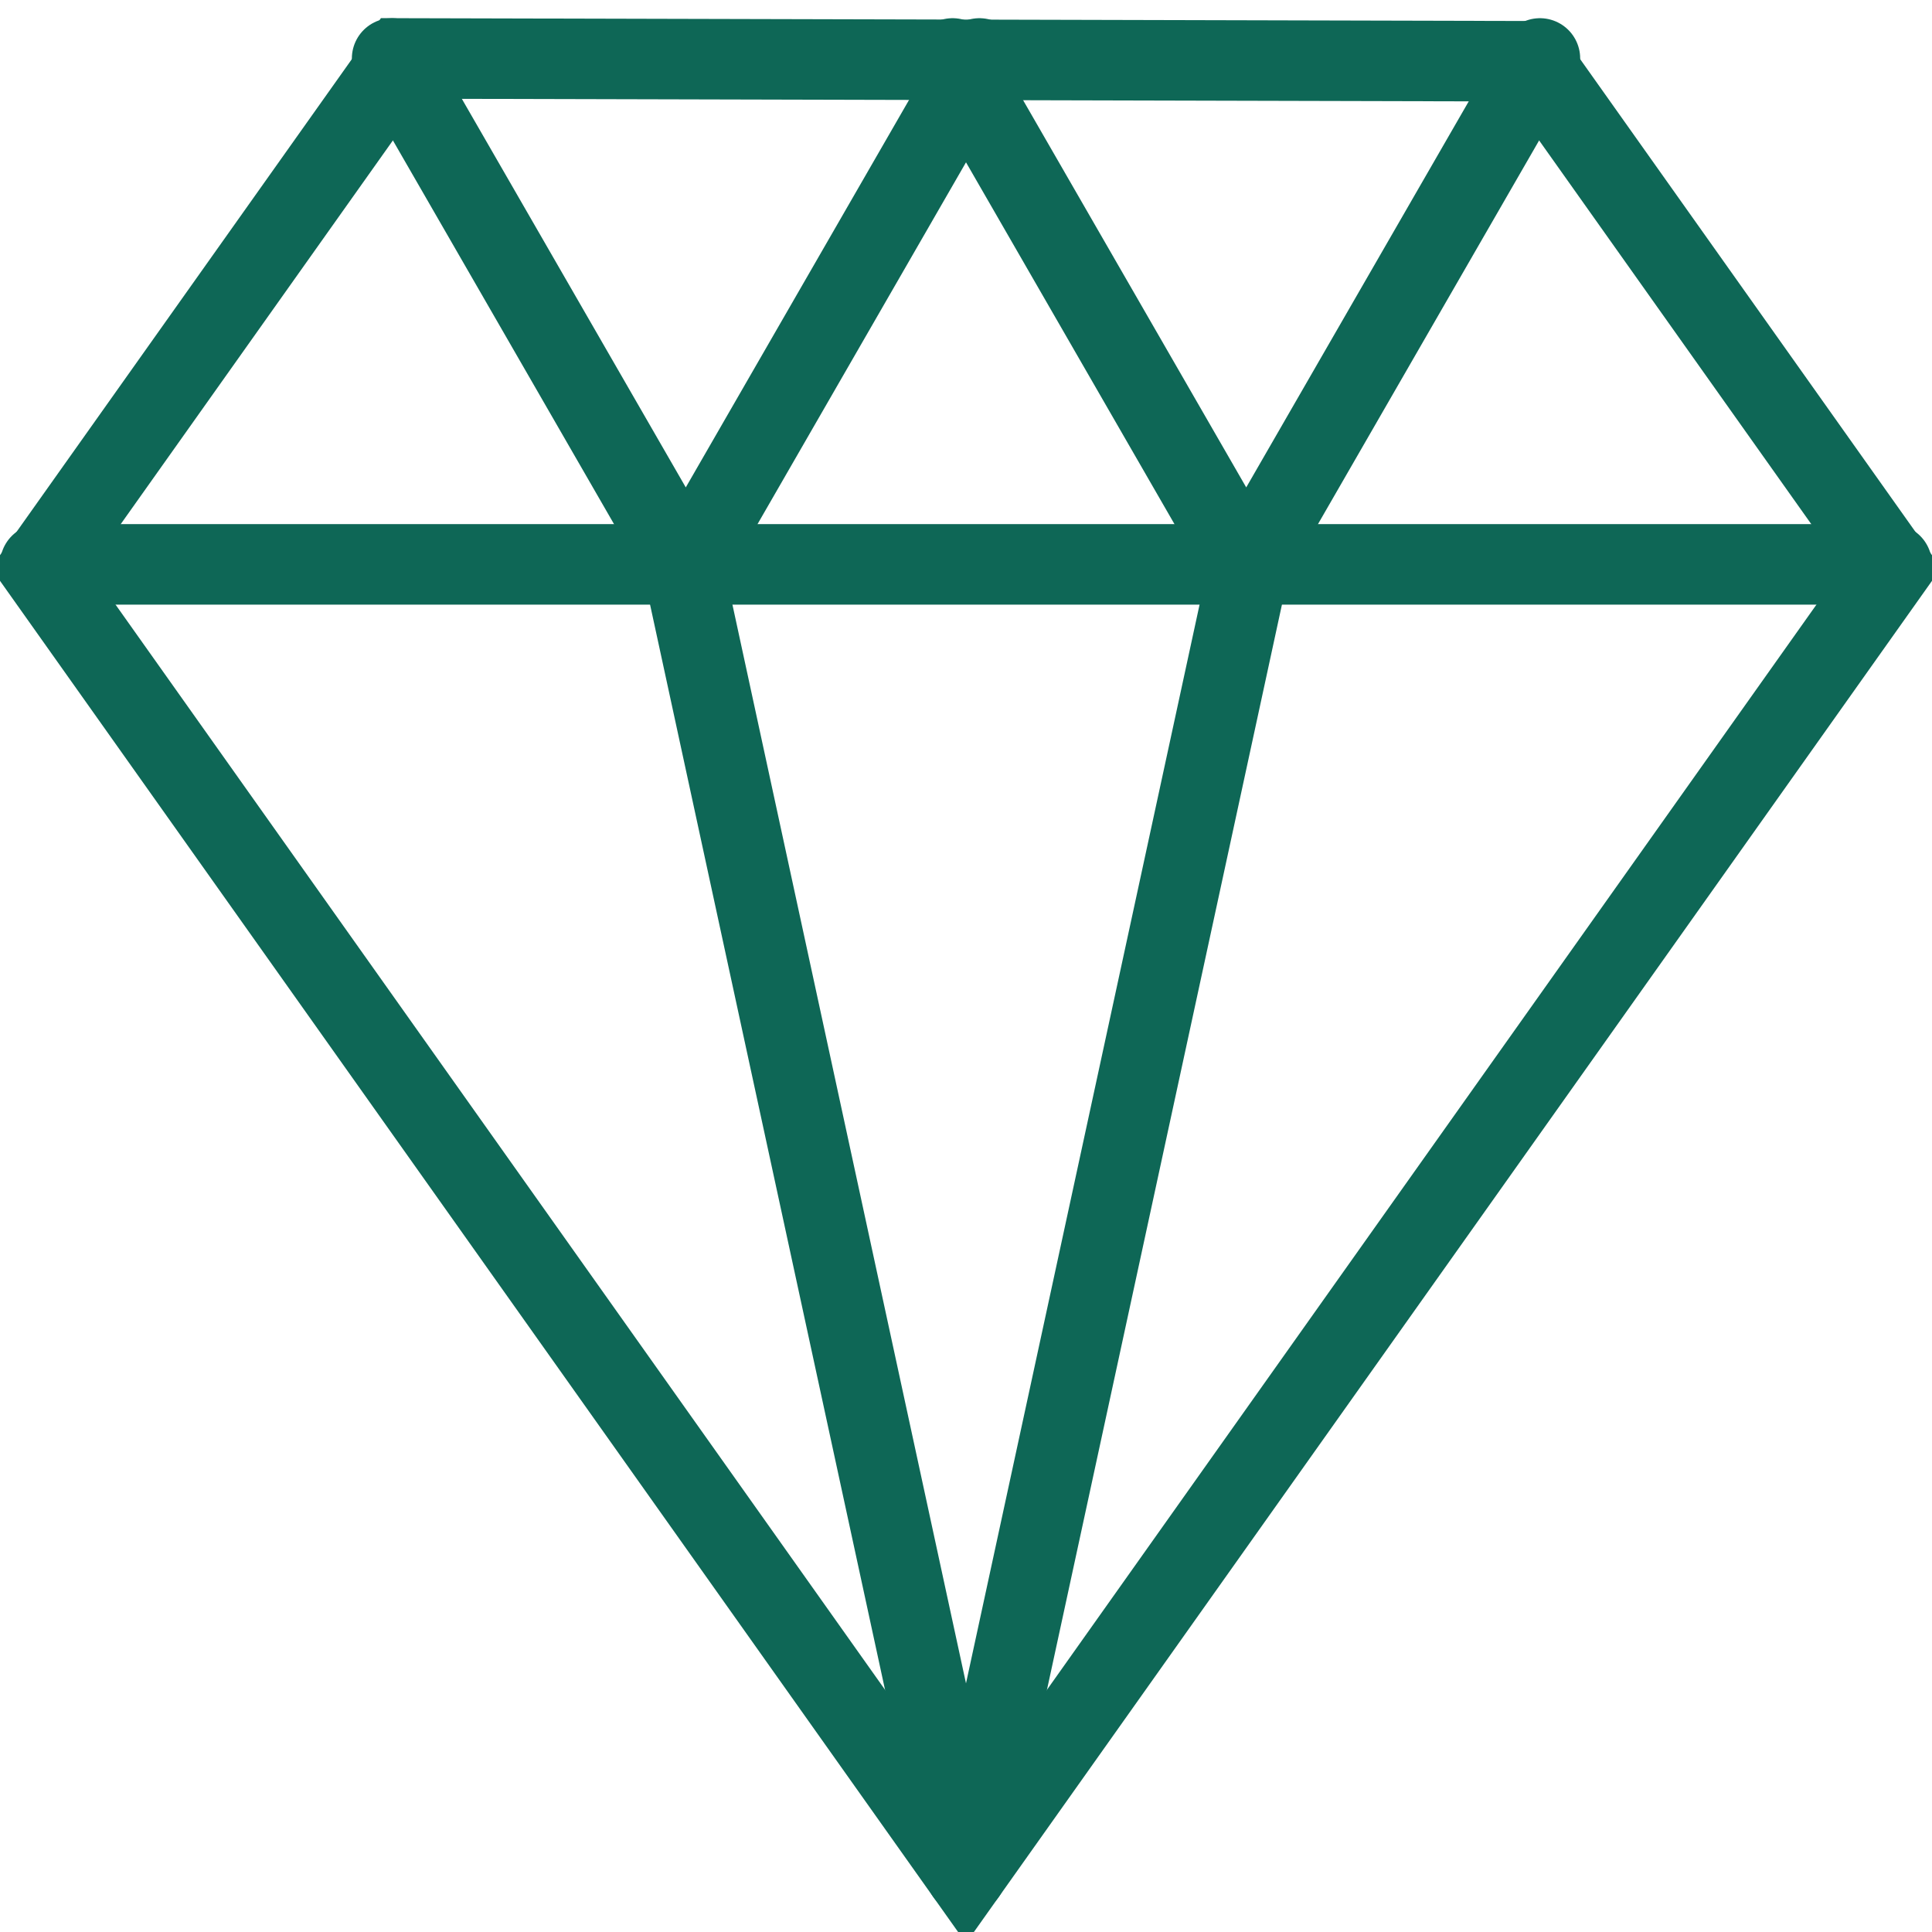
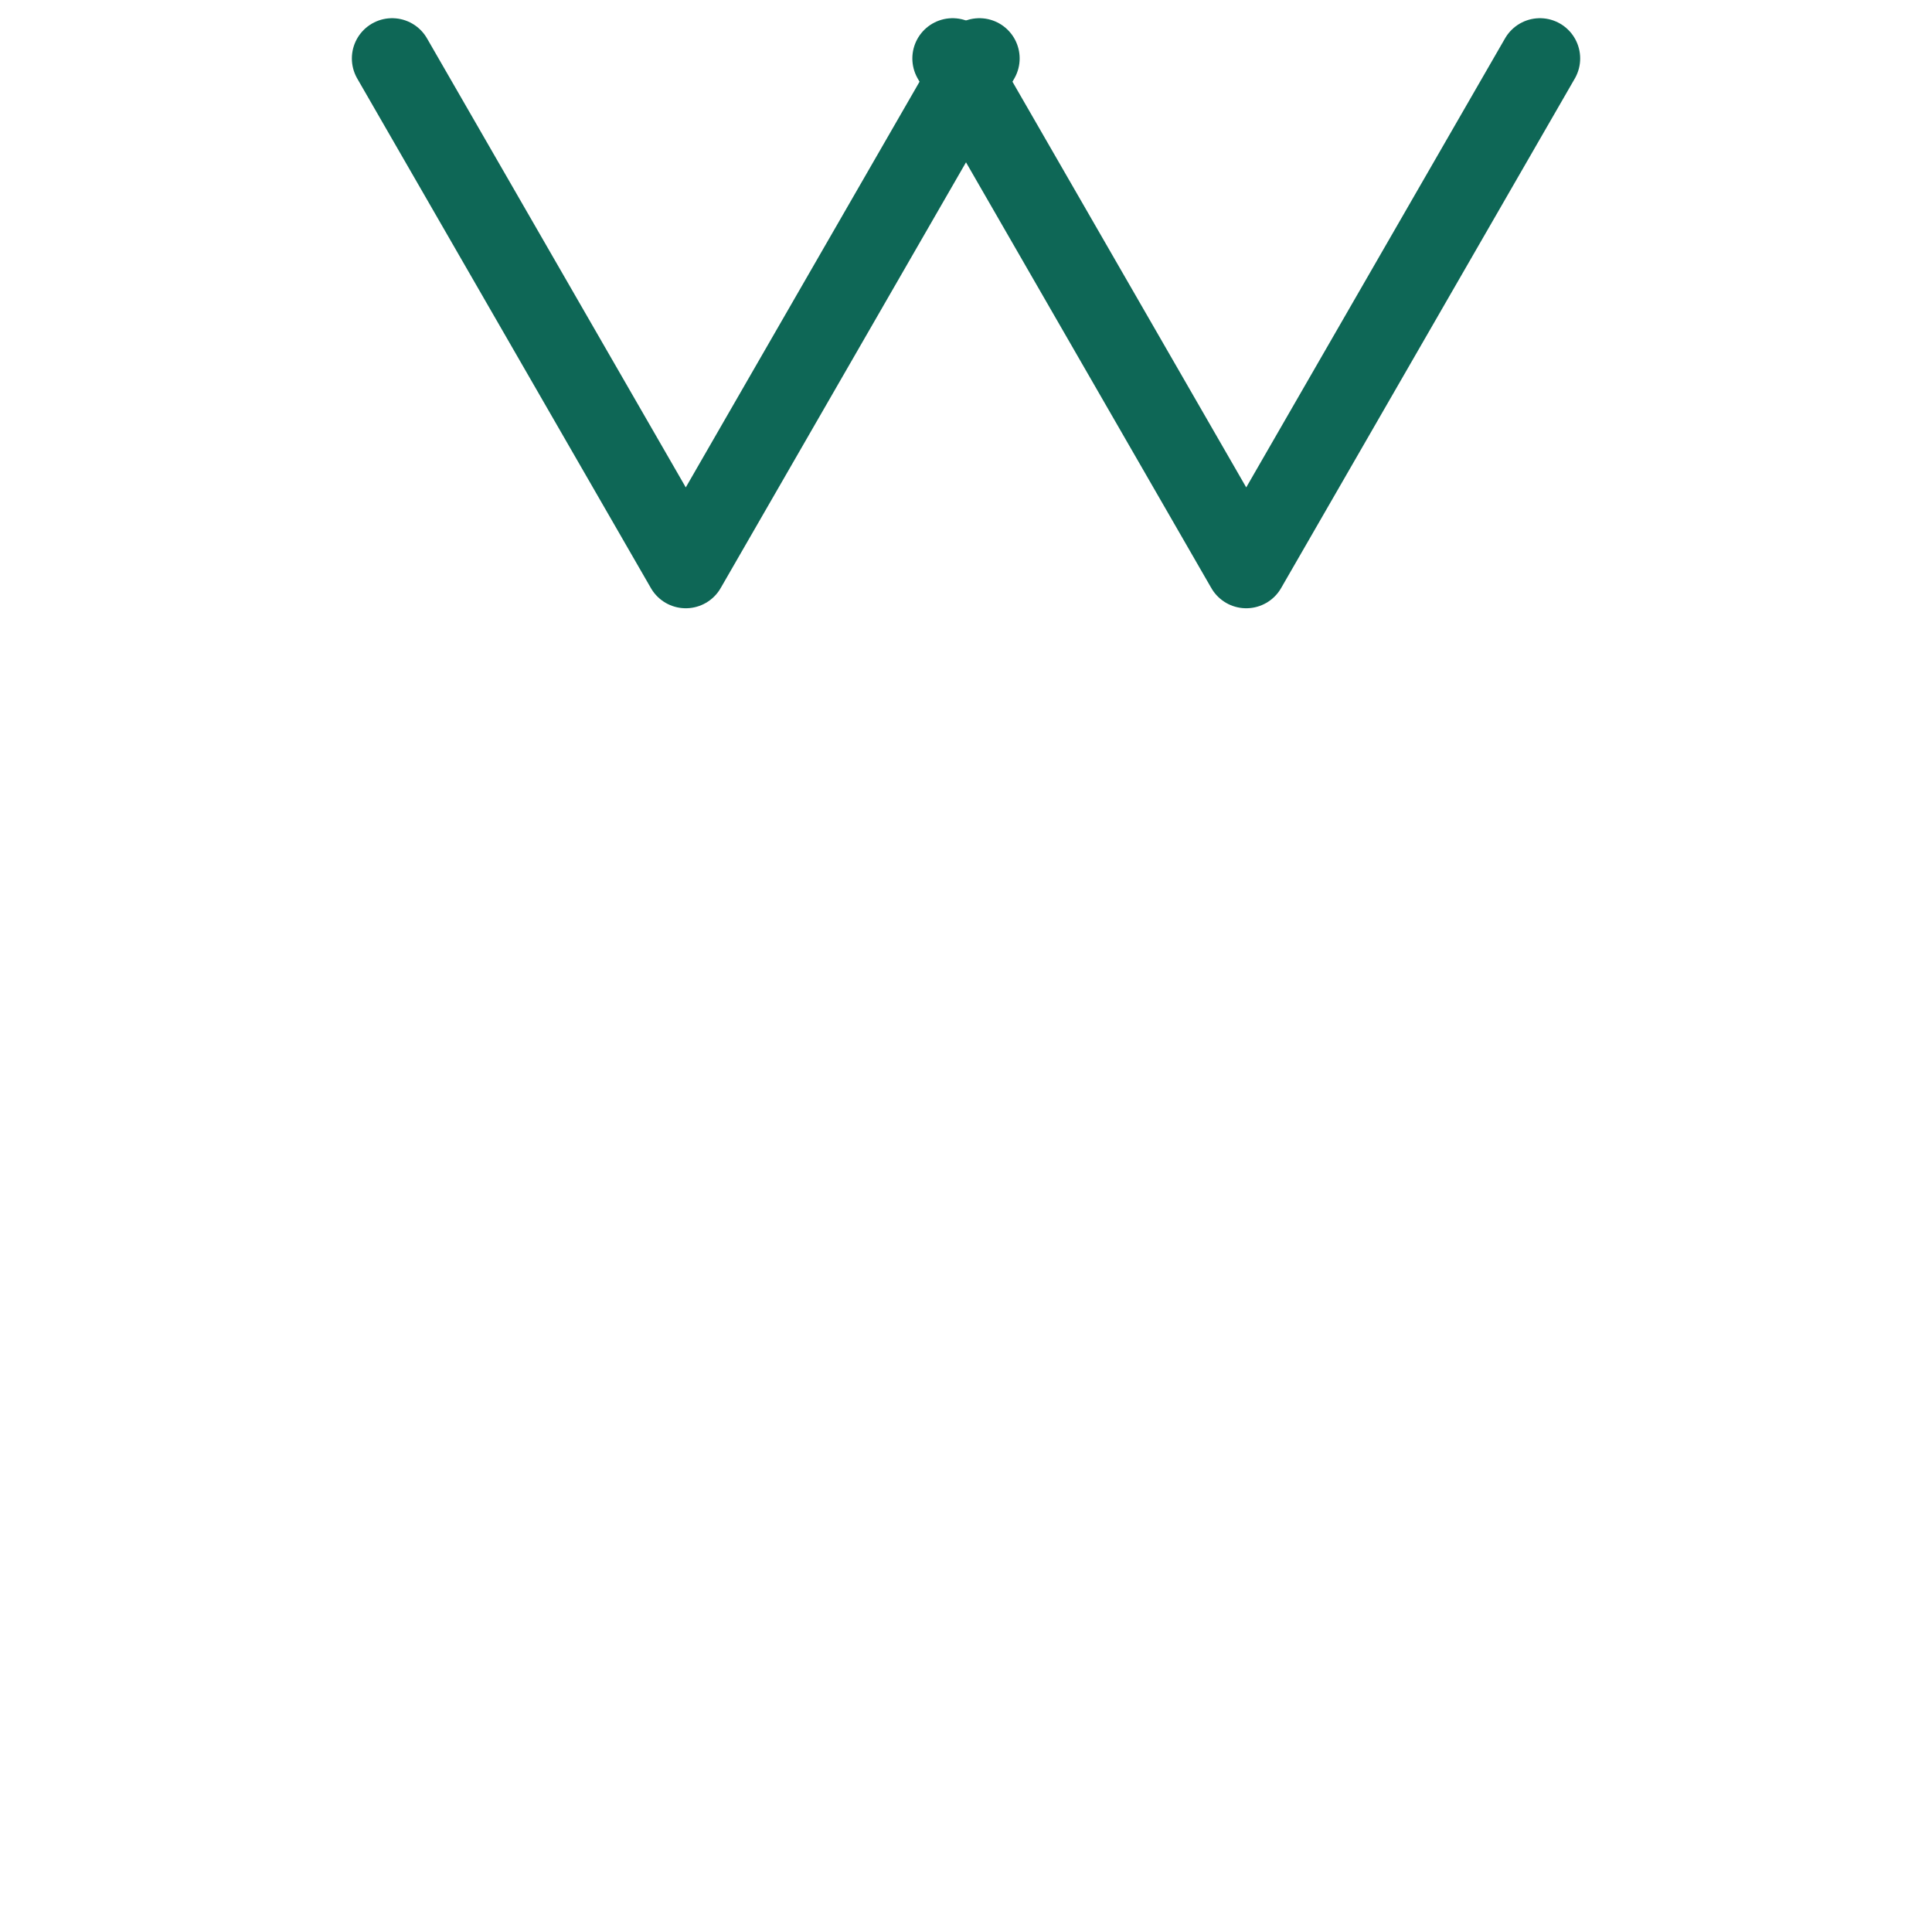
<svg xmlns="http://www.w3.org/2000/svg" width="48" height="48" fill="rgba(14,103,86,1)" viewBox="0 0 48 48">
  <g fill="none" stroke="rgba(14,103,86,1)" stroke-width="2" stroke-linecap="round" stroke-miterlimit="10">
-     <path d="M9.98 1.452L1 14.112l23 32.436 23-32.436-8.93-12.59z" />
-     <path stroke-linejoin="round" d="M16.977 14.112L24 46.548l7.023-32.436" />
    <g stroke-linejoin="round">
      <path d="M9.742 1.452l7.296 12.66 7.295-12.66" />
      <path d="M23.667 1.452l7.295 12.66 7.297-12.66" />
    </g>
-     <path d="M1 14.022h46" />
  </g>
</svg>